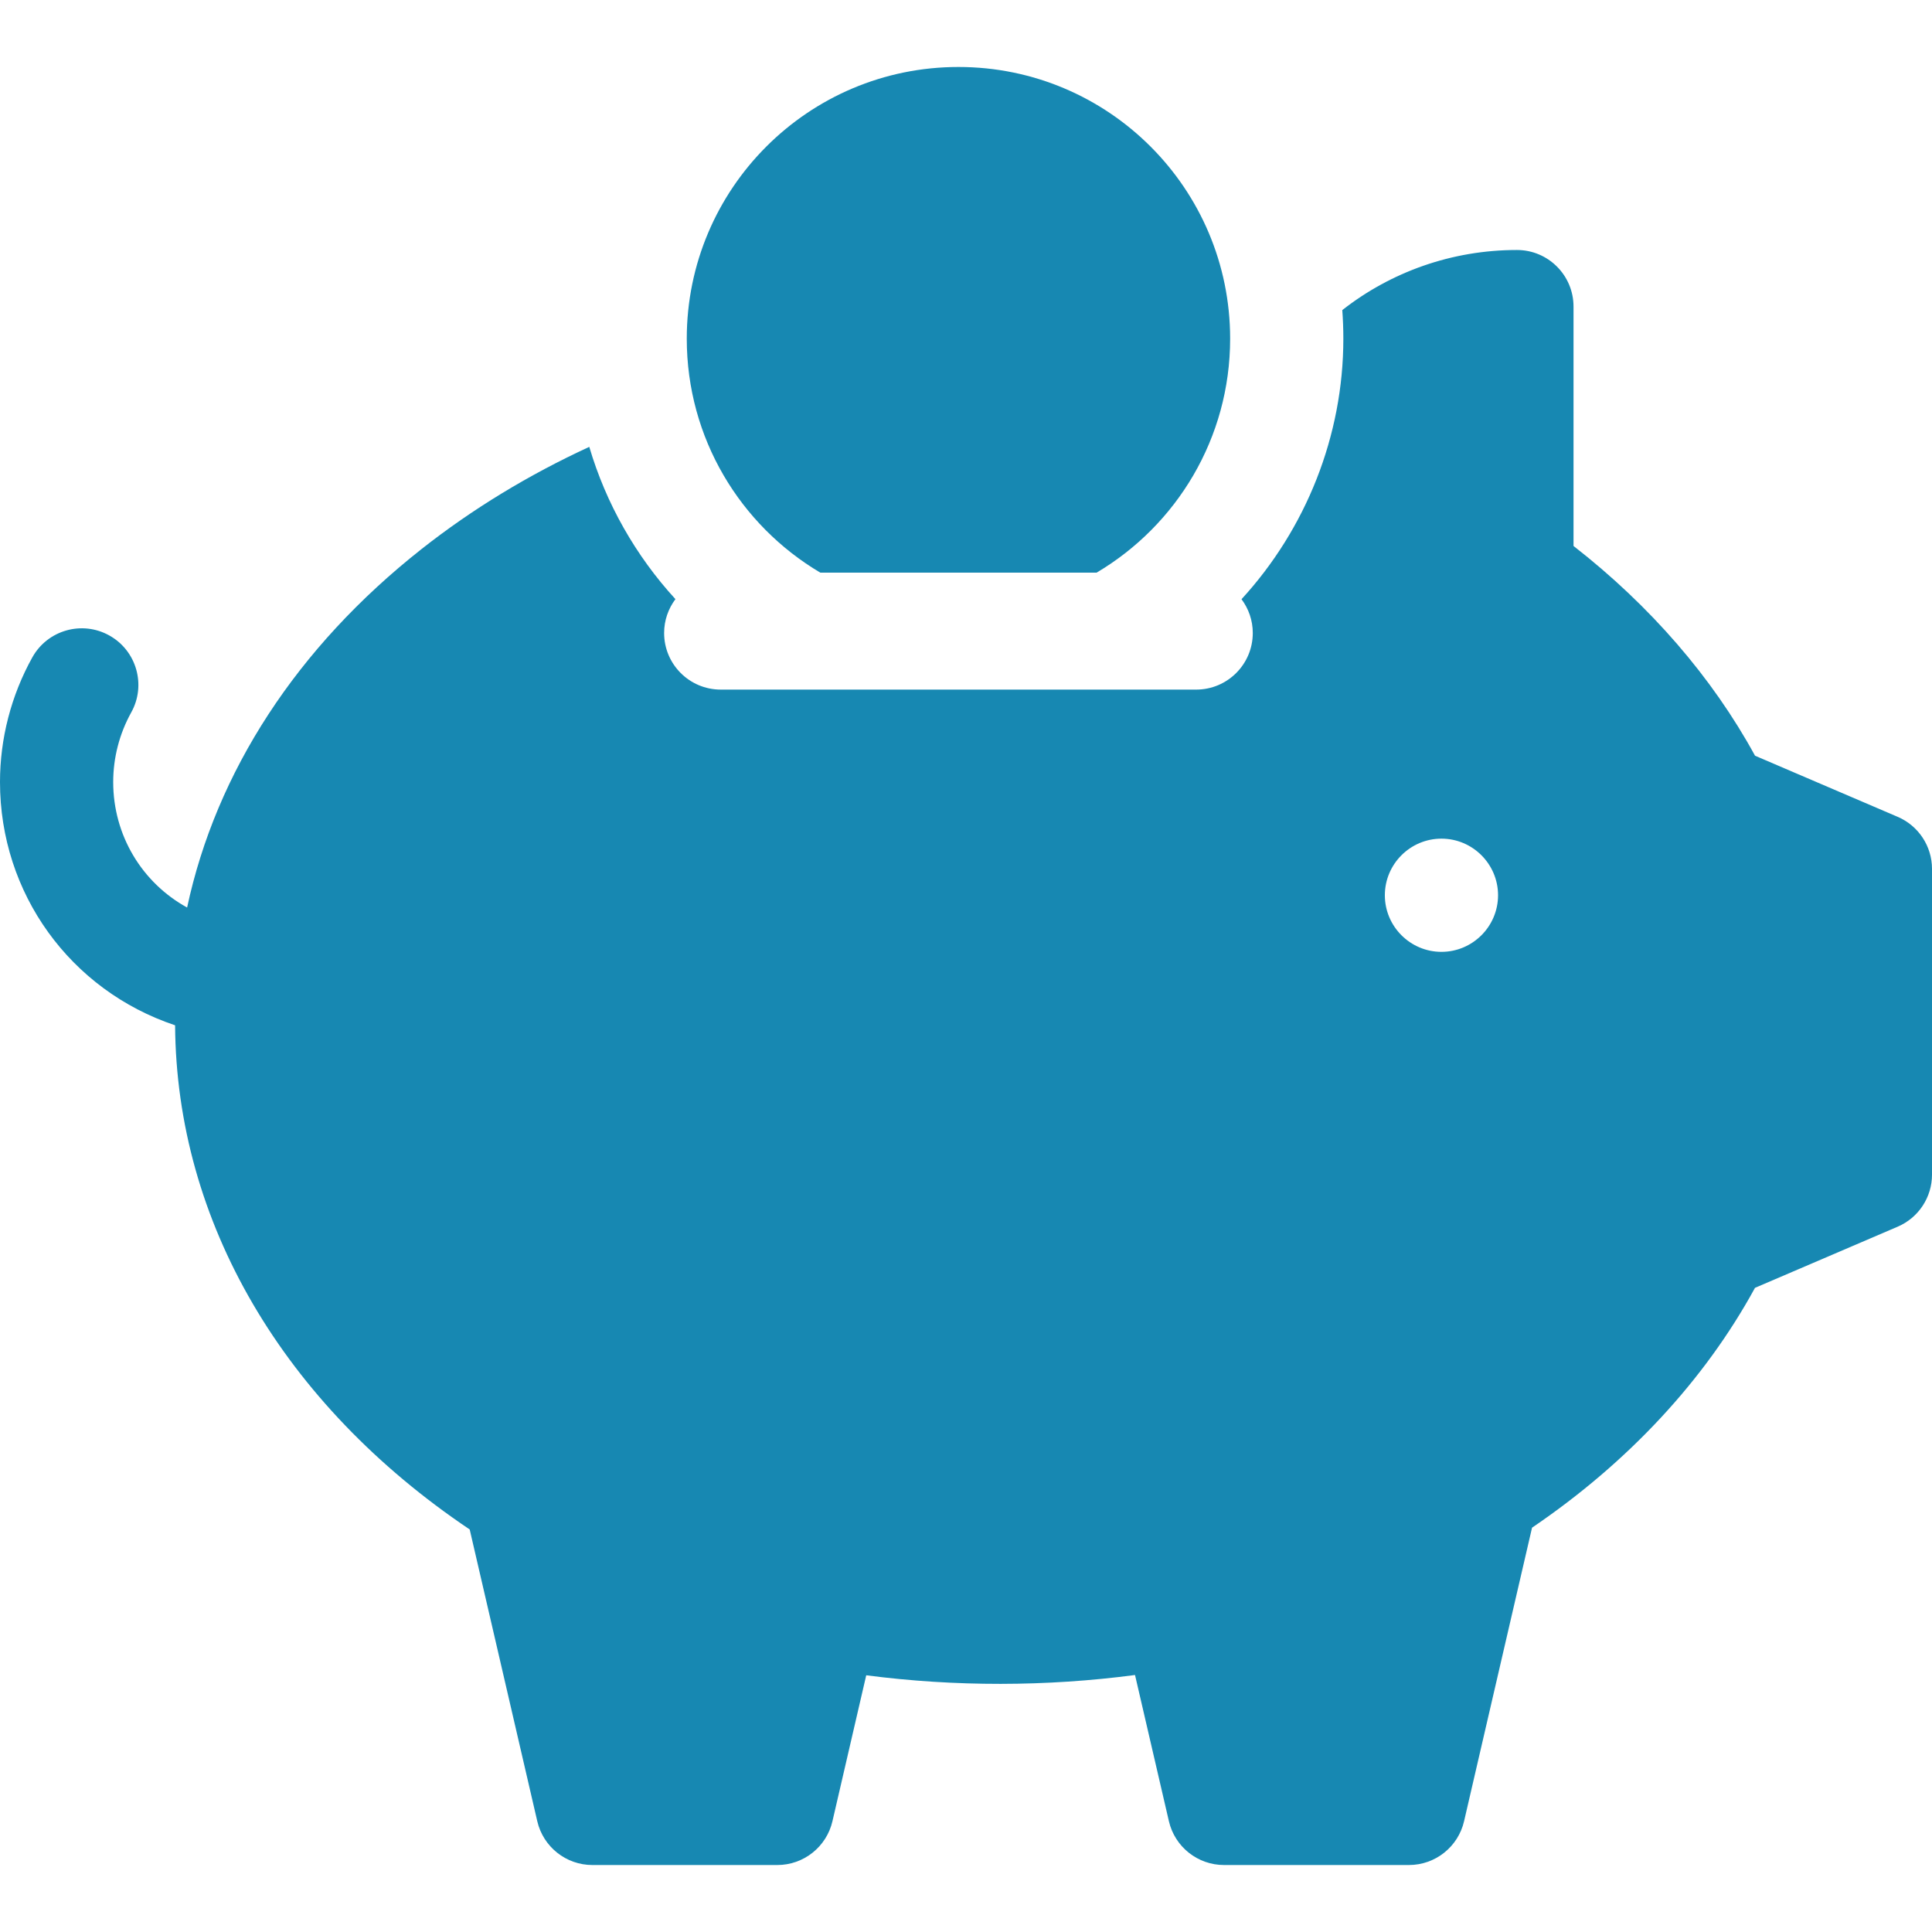
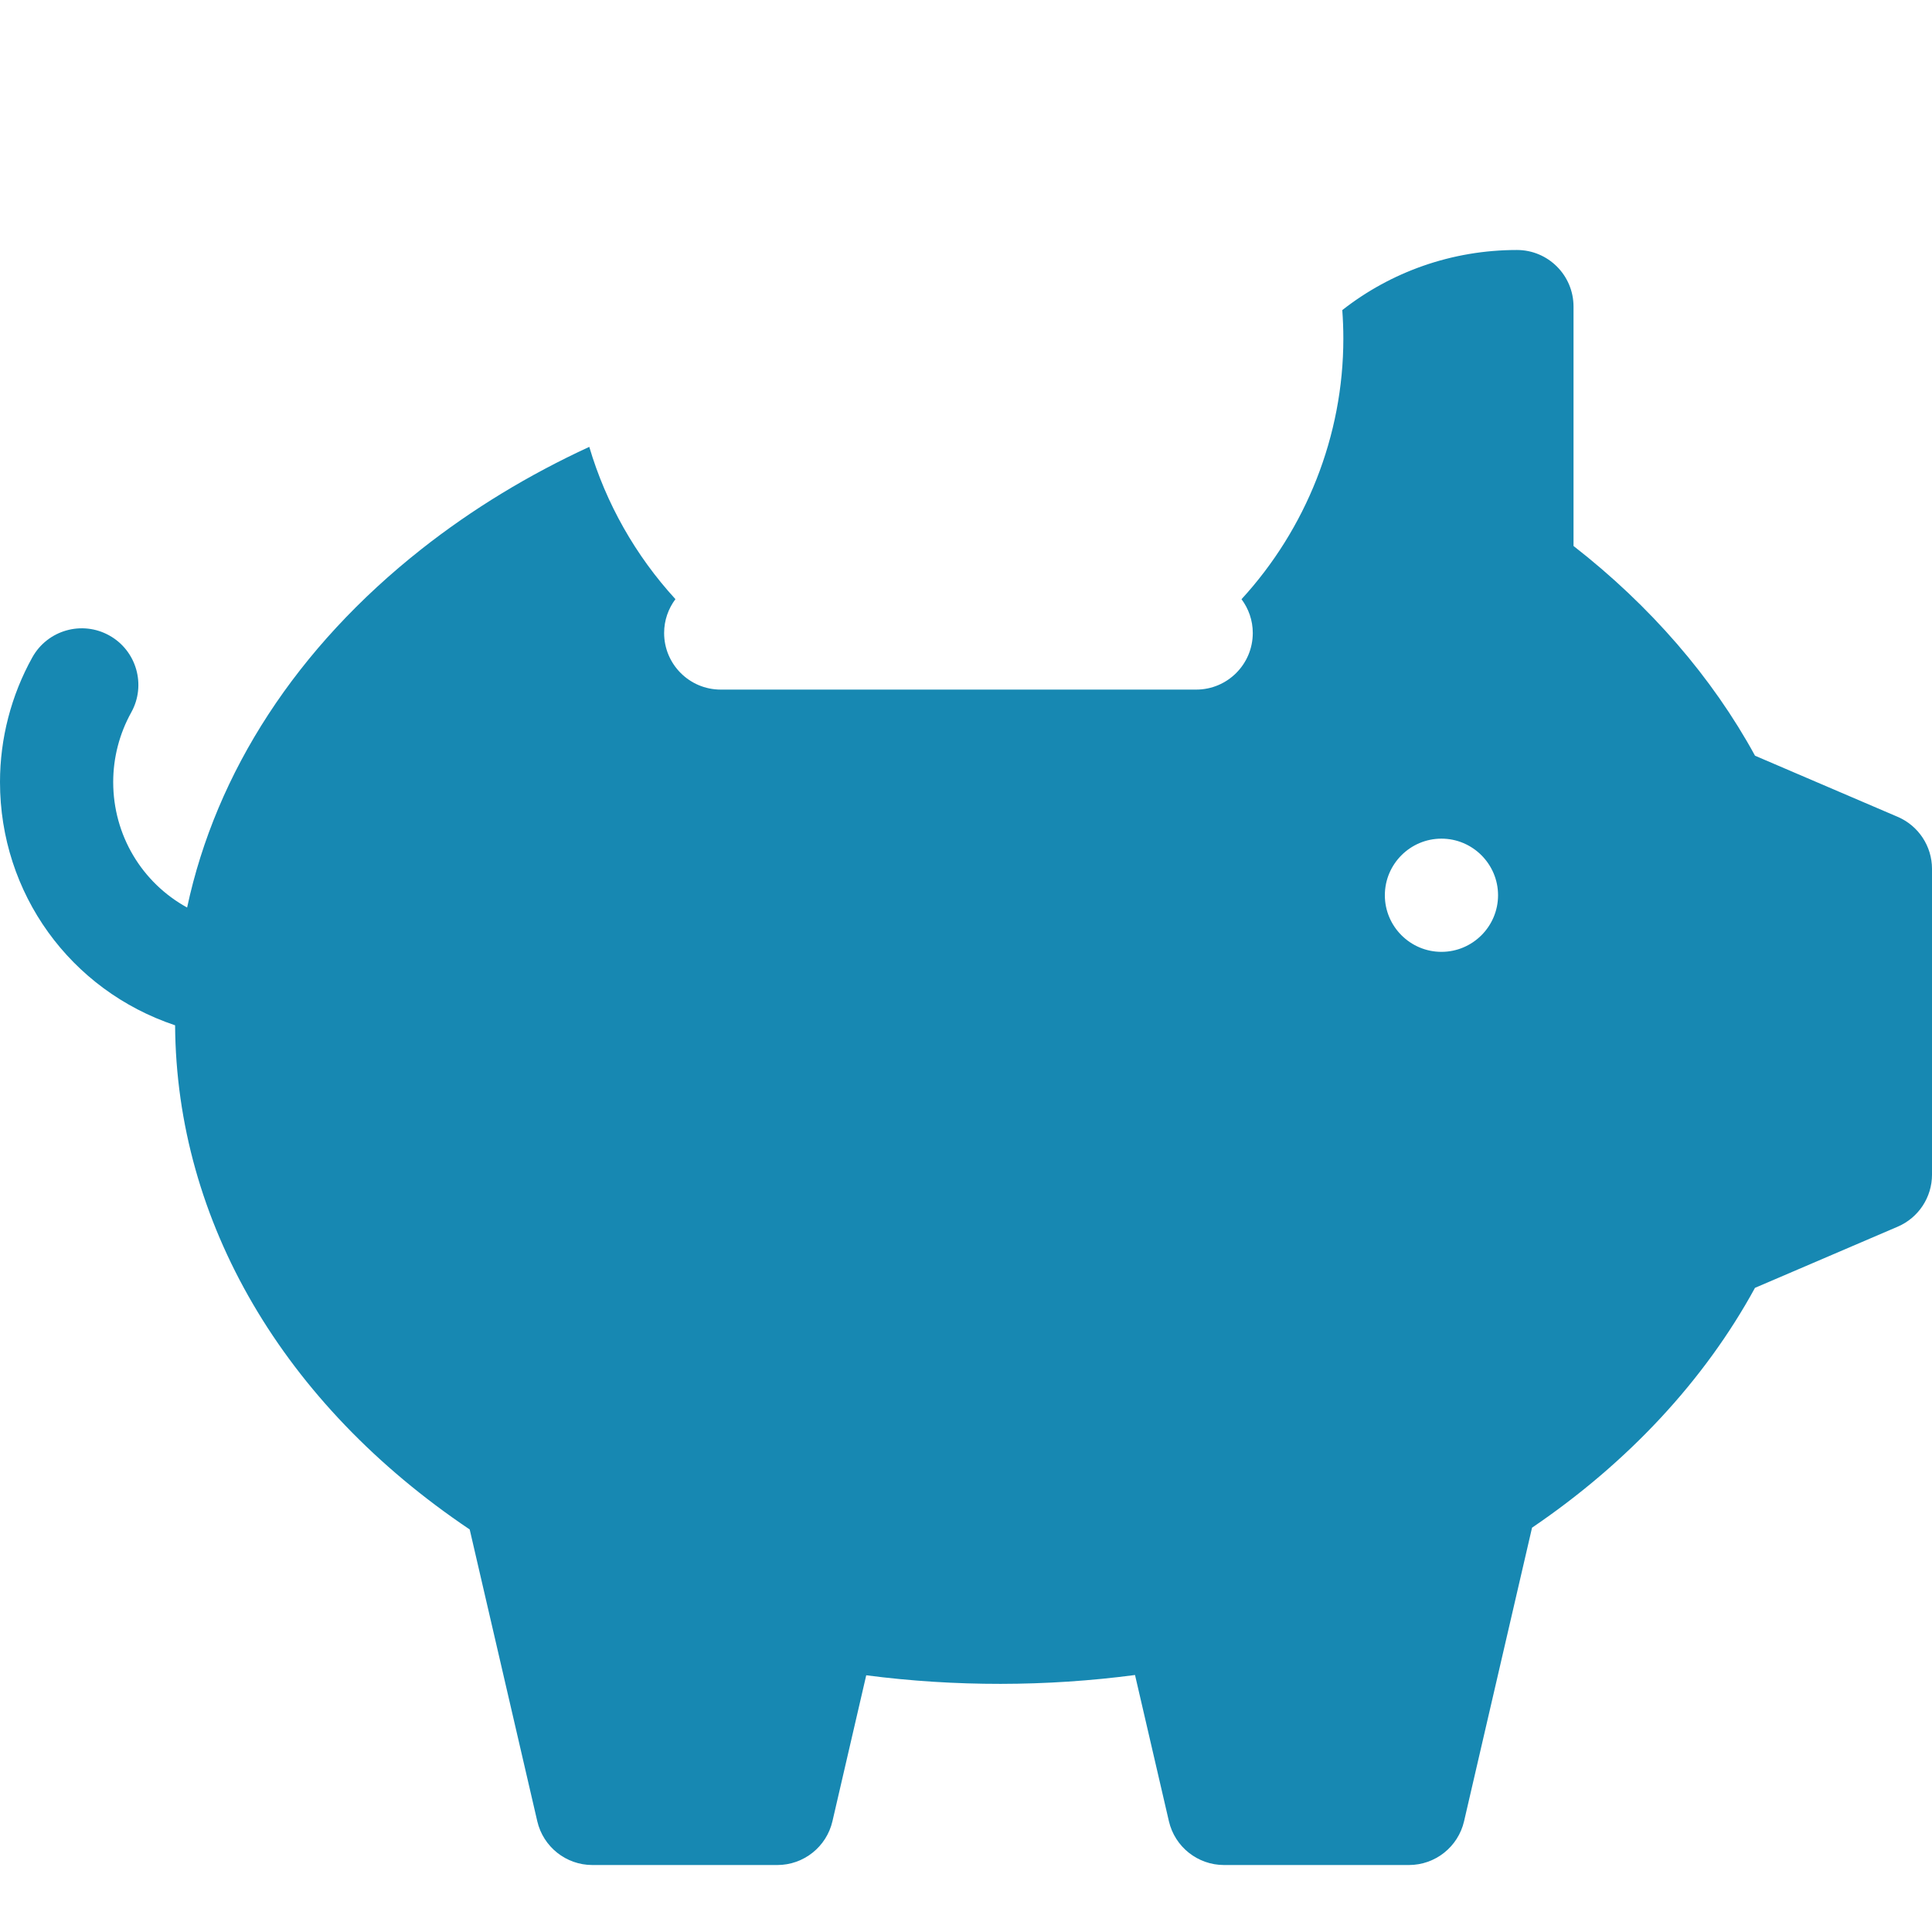
<svg xmlns="http://www.w3.org/2000/svg" xmlns:ns1="http://www.inkscape.org/namespaces/inkscape" xmlns:ns2="http://sodipodi.sourceforge.net/DTD/sodipodi-0.dtd" ns1:version="1.0 (4035a4fb49, 2020-05-01)" ns2:docname="piggy bank.svg" version="1.1" width="512" viewBox="0 0 557.821 557.821" height="512" enable-background="new 0 0 557.821 557.821" id="Capa_1">
  <defs id="defs17" />
  <ns2:namedview ns1:current-layer="Capa_1" ns1:window-maximized="1" ns1:window-y="105" ns1:window-x="-8" ns1:cy="656.95987" ns1:cx="265.83103" ns1:zoom="1.328125" showgrid="false" id="namedview15" ns1:window-height="847" ns1:window-width="1440" ns1:pageshadow="2" ns1:pageopacity="0" guidetolerance="10" gridtolerance="10" objecttolerance="10" borderopacity="1" bordercolor="#666666" pagecolor="#ffffff" />
  <g style="fill:#1788b2;fill-opacity:1" id="g12">
    <g style="fill:#1788b2;fill-opacity:1" id="g10">
      <g style="fill:#1788b2;fill-opacity:1" id="g4">
-         <path style="fill:#1788b2;fill-opacity:1" id="path2" d="m236.838 165.331h79.788c23.073-13.657 38.55-38.794 38.55-67.549 0-43.323-35.12-78.444-78.444-78.444-43.323 0-78.444 35.12-78.444 78.444 0 28.755 15.475 53.892 38.55 67.549z" />
-       </g>
+         </g>
      <g style="fill:#1788b2;fill-opacity:1" id="g8">
        <path style="fill:#1788b2;fill-opacity:1" id="path6" d="m547.896 235.835c-9.951-4.248-19.895-8.515-29.839-12.782l-11.333-4.861c-12.336-22.596-30.276-43.32-52.405-60.555v-69.116c0-9.025-7.317-16.342-16.342-16.342-18.818 0-36.403 6.356-50.423 17.352.202 2.725.306 5.476.306 8.251 0 28.101-10.811 54.95-29.401 75.226 2.034 2.725 3.253 6.094 3.253 9.754 0 9.025-7.317 16.342-16.342 16.342h-137.277c-9.025 0-16.342-7.317-16.342-16.342 0-3.669 1.225-7.045 3.266-9.773-11.509-12.561-20.049-27.63-24.874-43.967-17.456 8.045-33.738 17.918-48.444 29.514-35.989 28.381-59.291 64.315-67.673 103.492-13.034-7.167-21.341-20.859-21.341-36.232 0-7.017 1.801-13.971 5.21-20.107 4.383-7.89 1.541-17.839-6.35-22.221-7.888-4.383-17.838-1.541-22.221 6.35-6.1 10.98-9.324 23.421-9.324 35.98 0 32.102 20.246 60.101 50.556 70.234.37 56.697 31.221 109.371 85.059 145.563 6.494 28.081 12.994 56.163 19.511 84.24 1.718 7.405 8.317 12.648 15.919 12.648h53.387c7.605 0 14.206-5.246 15.921-12.656l9.752-42.127c25.603 3.334 52.046 3.302 77.606-.08 3.258 14.073 6.515 28.145 9.783 42.216 1.718 7.405 8.317 12.647 15.919 12.647h53.386c7.605 0 14.206-5.247 15.921-12.657l5.829-25.177c4.597-19.855 9.192-39.711 13.794-59.565 27.754-18.844 49.829-42.593 64.368-69.246l12.414-5.319c9.602-4.113 19.205-8.227 28.804-12.348 6.003-2.578 9.894-8.483 9.894-15.016v-88.29c-.002-6.546-3.908-12.46-9.927-15.03zm-131.709 38.99c-9.001 0-16.342-7.341-16.342-16.342s7.341-16.342 16.342-16.342 16.342 7.341 16.342 16.342c0 9-7.341 16.342-16.342 16.342z" />
      </g>
    </g>
  </g>
</svg>